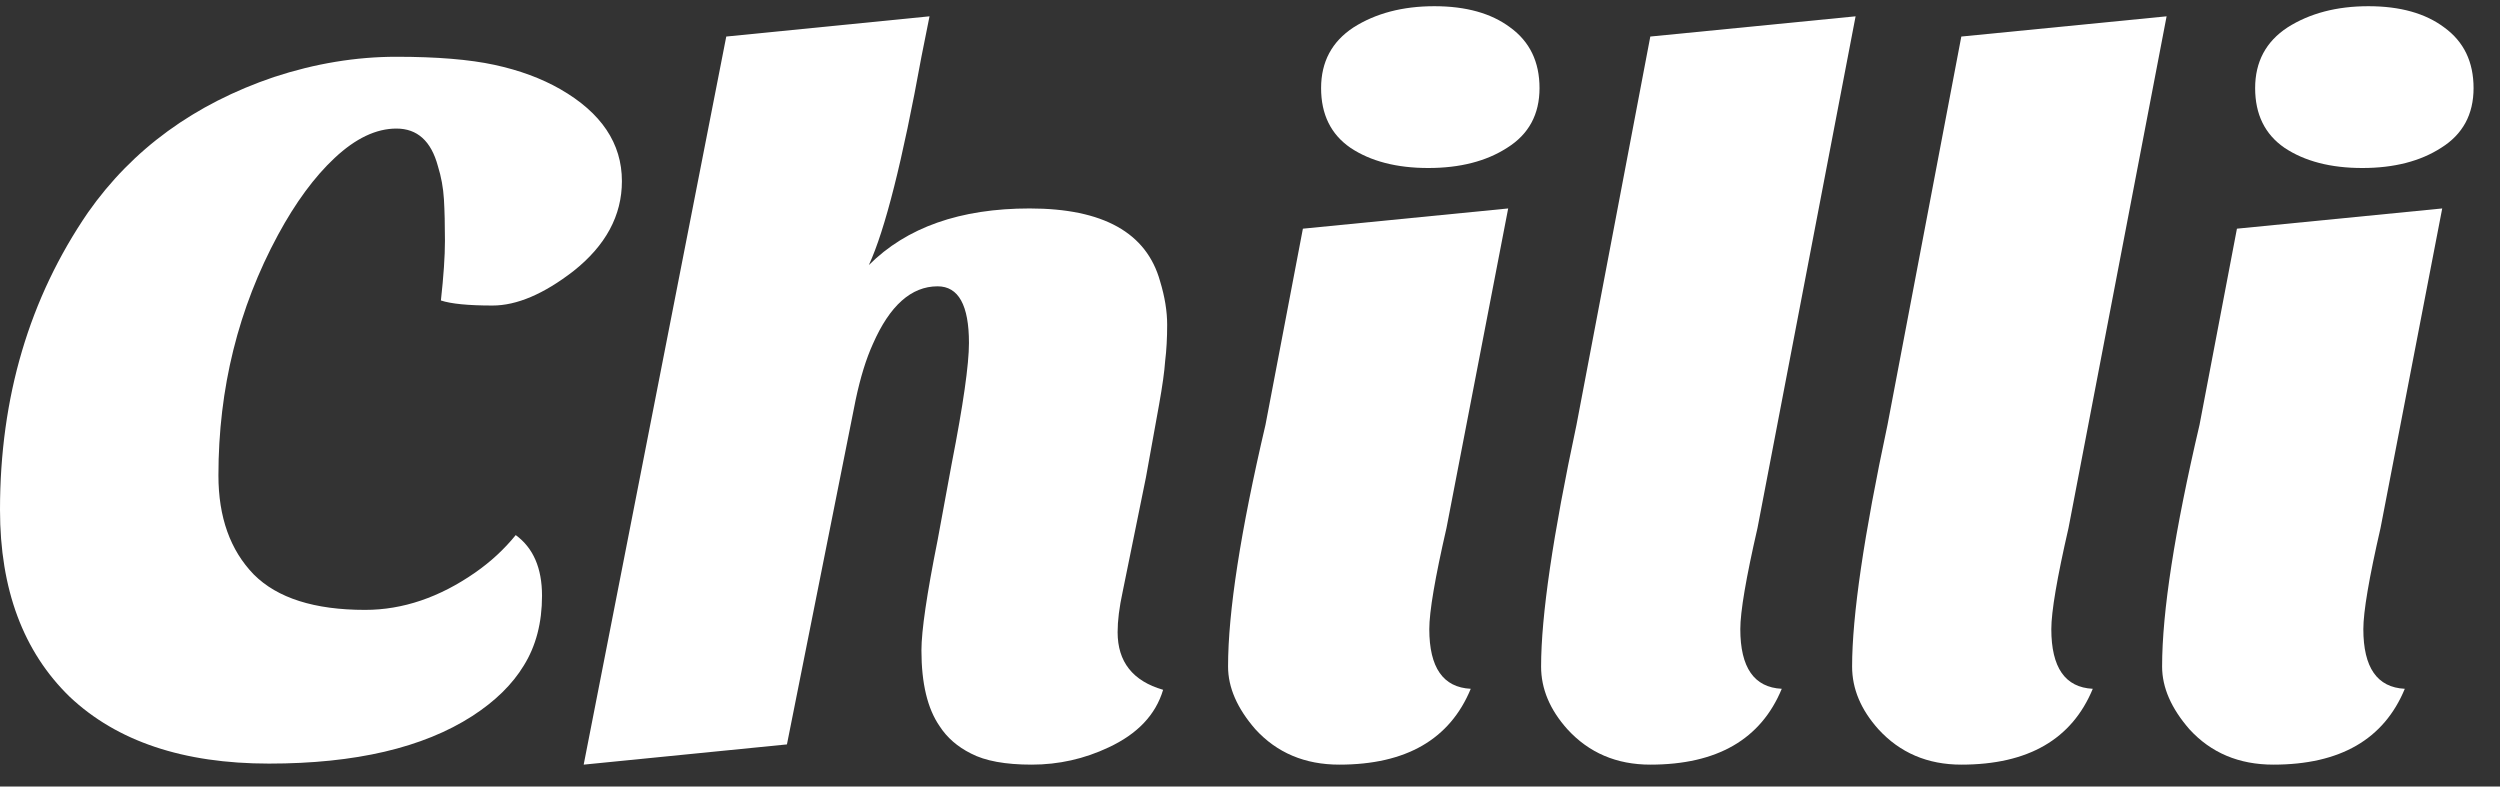
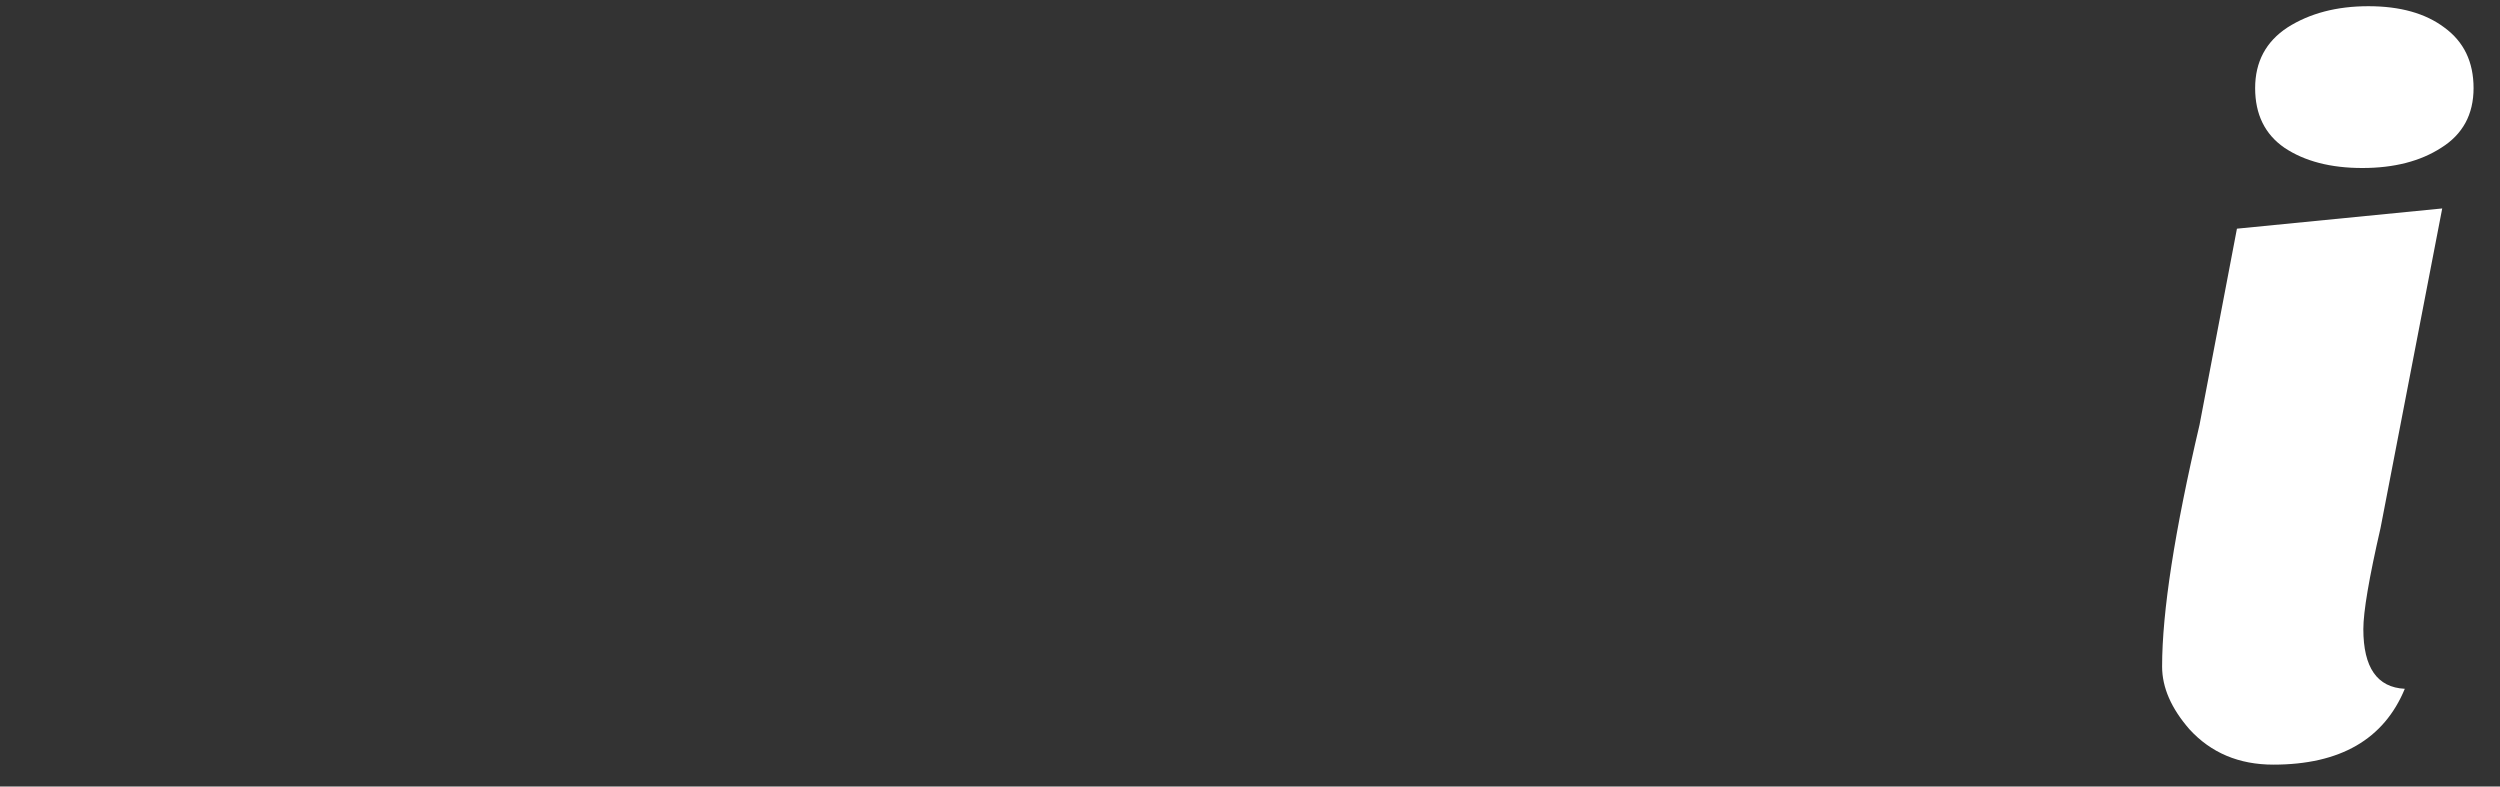
<svg xmlns="http://www.w3.org/2000/svg" width="89" height="28" viewBox="0 0 89 28" fill="none">
  <rect x="0" y="0" width="89" height="28" fill="#333333" stroke="none" />
  <path d="M85.611 24.521C84.867 26.321 83.307 27.221 80.931 27.221C79.707 27.221 78.711 26.801 77.943 25.961C77.295 25.217 76.971 24.473 76.971 23.729C76.971 21.785 77.415 18.917 78.303 15.125L79.635 8.141L86.943 7.421L84.747 18.797C84.339 20.573 84.135 21.773 84.135 22.397C84.135 23.765 84.627 24.473 85.611 24.521ZM80.283 3.137C80.283 2.201 80.667 1.481 81.435 0.977C82.227 0.473 83.187 0.221 84.315 0.221C85.443 0.221 86.343 0.473 87.015 0.977C87.711 1.481 88.059 2.201 88.059 3.137C88.059 4.073 87.675 4.781 86.907 5.261C86.163 5.741 85.227 5.981 84.099 5.981C82.971 5.981 82.047 5.741 81.327 5.261C80.631 4.781 80.283 4.073 80.283 3.137Z" fill="white" />
-   <path d="M74.503 24.521C73.759 26.321 72.199 27.221 69.823 27.221C68.623 27.221 67.639 26.801 66.871 25.961C66.247 25.265 65.935 24.521 65.935 23.729C65.935 21.929 66.355 19.061 67.195 15.125L69.823 1.301L77.131 0.581L73.639 18.797C73.231 20.573 73.027 21.773 73.027 22.397C73.027 23.765 73.519 24.473 74.503 24.521Z" fill="white" />
-   <path d="M63.431 24.521C62.687 26.321 61.127 27.221 58.751 27.221C57.551 27.221 56.567 26.801 55.799 25.961C55.175 25.265 54.863 24.521 54.863 23.729C54.863 21.929 55.283 19.061 56.123 15.125L58.751 1.301L66.059 0.581L62.567 18.797C62.159 20.573 61.955 21.773 61.955 22.397C61.955 23.765 62.447 24.473 63.431 24.521Z" fill="white" />
-   <path d="M52.359 24.521C51.615 26.321 50.055 27.221 47.679 27.221C46.455 27.221 45.459 26.801 44.691 25.961C44.043 25.217 43.719 24.473 43.719 23.729C43.719 21.785 44.163 18.917 45.051 15.125L46.383 8.141L53.691 7.421L51.495 18.797C51.087 20.573 50.883 21.773 50.883 22.397C50.883 23.765 51.375 24.473 52.359 24.521ZM47.031 3.137C47.031 2.201 47.415 1.481 48.183 0.977C48.975 0.473 49.935 0.221 51.063 0.221C52.191 0.221 53.091 0.473 53.763 0.977C54.459 1.481 54.807 2.201 54.807 3.137C54.807 4.073 54.423 4.781 53.655 5.261C52.911 5.741 51.975 5.981 50.847 5.981C49.719 5.981 48.795 5.741 48.075 5.261C47.379 4.781 47.031 4.073 47.031 3.137Z" fill="white" />
-   <path d="M39.787 22.505C39.787 23.561 40.327 24.245 41.407 24.557C41.143 25.445 40.495 26.129 39.463 26.609C38.599 27.017 37.687 27.221 36.727 27.221C35.791 27.221 35.071 27.089 34.567 26.825C34.087 26.585 33.715 26.261 33.451 25.853C33.019 25.229 32.803 24.329 32.803 23.153C32.803 22.457 32.995 21.149 33.379 19.229L33.883 16.493C34.291 14.405 34.495 12.977 34.495 12.209C34.495 10.865 34.123 10.193 33.379 10.193C32.443 10.193 31.675 10.877 31.075 12.245C30.835 12.773 30.631 13.433 30.463 14.225L28.015 26.501L20.779 27.221L25.855 1.301L33.091 0.581L32.803 2.021C32.131 5.717 31.507 8.189 30.931 9.437C32.275 8.093 34.183 7.421 36.655 7.421C39.271 7.421 40.819 8.285 41.299 10.013C41.467 10.565 41.551 11.081 41.551 11.561C41.551 12.041 41.527 12.473 41.479 12.857C41.455 13.217 41.383 13.733 41.263 14.405L40.795 16.997L39.967 21.065C39.847 21.617 39.787 22.097 39.787 22.505Z" fill="white" />
-   <path d="M18.36 19.049C18.984 19.505 19.296 20.224 19.296 21.209C19.296 22.169 19.08 22.997 18.648 23.692C18.24 24.364 17.628 24.965 16.812 25.492C15.06 26.62 12.648 27.184 9.576 27.184C6.528 27.184 4.164 26.392 2.484 24.808C0.828 23.201 0 20.98 0 18.148C0 14.14 1.044 10.613 3.132 7.565C4.716 5.309 6.924 3.701 9.756 2.741C11.22 2.261 12.672 2.021 14.112 2.021C15.552 2.021 16.716 2.117 17.604 2.309C18.492 2.501 19.272 2.789 19.944 3.173C21.408 4.013 22.14 5.105 22.14 6.449C22.14 7.673 21.564 8.741 20.412 9.653C19.356 10.469 18.396 10.877 17.532 10.877C16.668 10.877 16.056 10.816 15.696 10.697C15.792 9.832 15.84 9.125 15.84 8.572C15.84 7.997 15.828 7.505 15.804 7.097C15.78 6.689 15.708 6.293 15.588 5.909C15.348 5.021 14.856 4.577 14.112 4.577C13.392 4.577 12.66 4.925 11.916 5.621C11.196 6.293 10.524 7.205 9.9 8.357C8.484 10.973 7.776 13.829 7.776 16.924C7.776 18.413 8.196 19.588 9.036 20.453C9.876 21.293 11.196 21.712 12.996 21.712C14.34 21.712 15.648 21.268 16.92 20.381C17.472 19.997 17.952 19.552 18.36 19.049Z" fill="white" />
</svg>